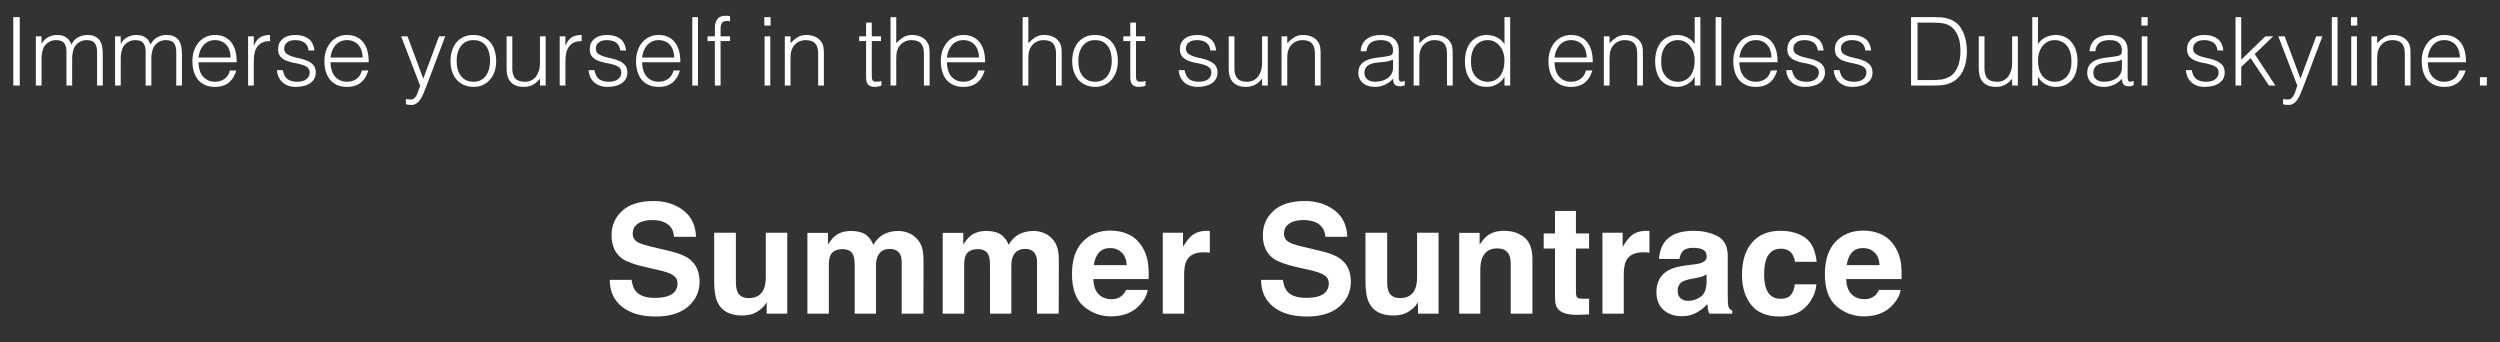
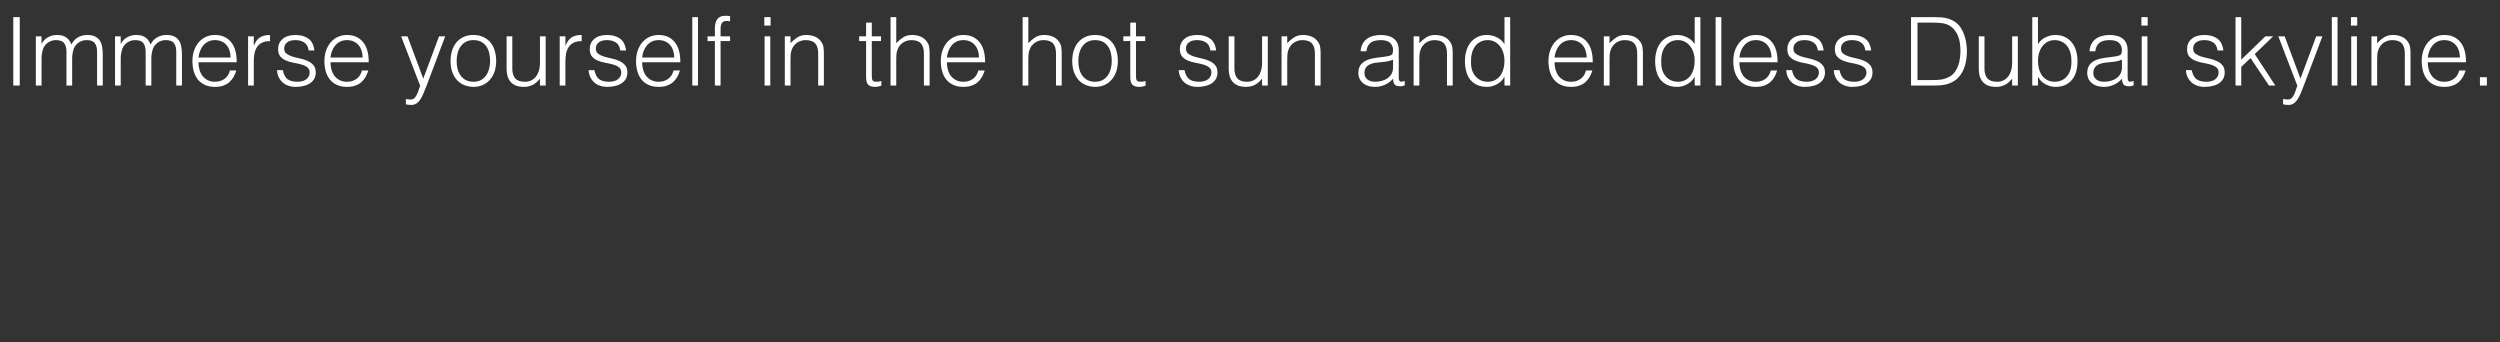
<svg xmlns="http://www.w3.org/2000/svg" width="263" height="36" viewBox="0 0 263 36" fill="none">
  <rect x="0" y="0" width="263" height="36" fill="#333333" stroke="none" />
  <path d="M1.398 9V1.8H2.078V9H1.398ZM4.371 9H3.771V3.82H4.371V4.6H4.391C4.544 4.3 4.764 4.073 5.051 3.92C5.338 3.76 5.651 3.68 5.991 3.68C6.231 3.68 6.434 3.707 6.601 3.76C6.768 3.813 6.908 3.887 7.021 3.98C7.141 4.067 7.238 4.17 7.311 4.29C7.391 4.41 7.458 4.54 7.511 4.68C7.684 4.34 7.914 4.09 8.201 3.93C8.494 3.763 8.828 3.68 9.201 3.68C9.554 3.68 9.834 3.74 10.041 3.86C10.254 3.973 10.418 4.127 10.531 4.32C10.644 4.507 10.717 4.723 10.751 4.97C10.791 5.217 10.811 5.47 10.811 5.73V9H10.211V5.42C10.211 5.047 10.131 4.753 9.971 4.54C9.818 4.327 9.528 4.22 9.101 4.22C8.881 4.22 8.668 4.27 8.461 4.37C8.261 4.463 8.084 4.61 7.931 4.81C7.864 4.897 7.808 5 7.761 5.12C7.721 5.233 7.688 5.353 7.661 5.48C7.634 5.607 7.614 5.733 7.601 5.86C7.594 5.987 7.591 6.103 7.591 6.21V9H6.991V5.42C6.991 5.047 6.911 4.753 6.751 4.54C6.598 4.327 6.308 4.22 5.881 4.22C5.661 4.22 5.448 4.27 5.241 4.37C5.041 4.463 4.864 4.61 4.711 4.81C4.644 4.897 4.588 5 4.541 5.12C4.501 5.233 4.468 5.353 4.441 5.48C4.414 5.607 4.394 5.733 4.381 5.86C4.374 5.987 4.371 6.103 4.371 6.21V9ZM12.701 9H12.101V3.82H12.701V4.6H12.721C12.874 4.3 13.094 4.073 13.381 3.92C13.668 3.76 13.981 3.68 14.321 3.68C14.561 3.68 14.764 3.707 14.931 3.76C15.098 3.813 15.238 3.887 15.351 3.98C15.471 4.067 15.568 4.17 15.641 4.29C15.721 4.41 15.788 4.54 15.841 4.68C16.014 4.34 16.244 4.09 16.531 3.93C16.824 3.763 17.158 3.68 17.531 3.68C17.884 3.68 18.164 3.74 18.371 3.86C18.584 3.973 18.748 4.127 18.861 4.32C18.974 4.507 19.048 4.723 19.081 4.97C19.121 5.217 19.141 5.47 19.141 5.73V9H18.541V5.42C18.541 5.047 18.461 4.753 18.301 4.54C18.148 4.327 17.858 4.22 17.431 4.22C17.211 4.22 16.998 4.27 16.791 4.37C16.591 4.463 16.414 4.61 16.261 4.81C16.194 4.897 16.138 5 16.091 5.12C16.051 5.233 16.018 5.353 15.991 5.48C15.964 5.607 15.944 5.733 15.931 5.86C15.924 5.987 15.921 6.103 15.921 6.21V9H15.321V5.42C15.321 5.047 15.241 4.753 15.081 4.54C14.928 4.327 14.638 4.22 14.211 4.22C13.991 4.22 13.778 4.27 13.571 4.37C13.371 4.463 13.194 4.61 13.041 4.81C12.974 4.897 12.918 5 12.871 5.12C12.831 5.233 12.798 5.353 12.771 5.48C12.744 5.607 12.724 5.733 12.711 5.86C12.704 5.987 12.701 6.103 12.701 6.21V9ZM24.261 6.05C24.261 5.797 24.224 5.56 24.151 5.34C24.084 5.113 23.981 4.92 23.841 4.76C23.708 4.593 23.538 4.463 23.331 4.37C23.124 4.27 22.888 4.22 22.621 4.22C22.354 4.22 22.118 4.27 21.911 4.37C21.711 4.47 21.538 4.603 21.391 4.77C21.251 4.937 21.138 5.13 21.051 5.35C20.964 5.57 20.908 5.803 20.881 6.05H24.261ZM20.881 6.55C20.881 6.83 20.918 7.097 20.991 7.35C21.064 7.597 21.171 7.813 21.311 8C21.458 8.18 21.641 8.327 21.861 8.44C22.081 8.547 22.334 8.6 22.621 8.6C23.014 8.6 23.351 8.497 23.631 8.29C23.911 8.083 24.098 7.79 24.191 7.41H24.861C24.788 7.657 24.691 7.887 24.571 8.1C24.451 8.307 24.301 8.49 24.121 8.65C23.941 8.803 23.728 8.923 23.481 9.01C23.234 9.097 22.948 9.14 22.621 9.14C22.208 9.14 21.851 9.07 21.551 8.93C21.251 8.79 21.004 8.6 20.811 8.36C20.618 8.113 20.474 7.827 20.381 7.5C20.288 7.167 20.241 6.81 20.241 6.43C20.241 6.05 20.294 5.693 20.401 5.36C20.514 5.027 20.671 4.737 20.871 4.49C21.078 4.237 21.328 4.04 21.621 3.9C21.914 3.753 22.248 3.68 22.621 3.68C23.334 3.68 23.894 3.927 24.301 4.42C24.708 4.907 24.908 5.617 24.901 6.55H20.881ZM26.698 9H26.098V3.82H26.698V4.79H26.718C26.884 4.377 27.098 4.09 27.358 3.93C27.624 3.763 27.974 3.68 28.408 3.68V4.33C28.068 4.323 27.788 4.377 27.568 4.49C27.348 4.603 27.171 4.757 27.038 4.95C26.911 5.143 26.821 5.373 26.768 5.64C26.721 5.9 26.698 6.173 26.698 6.46V9ZM29.748 7.38C29.841 7.827 30.008 8.143 30.248 8.33C30.494 8.51 30.844 8.6 31.298 8.6C31.518 8.6 31.708 8.573 31.868 8.52C32.028 8.467 32.158 8.397 32.258 8.31C32.364 8.217 32.444 8.113 32.498 8C32.551 7.887 32.578 7.767 32.578 7.64C32.578 7.387 32.494 7.2 32.328 7.08C32.168 6.953 31.964 6.857 31.718 6.79C31.471 6.717 31.204 6.657 30.918 6.61C30.631 6.557 30.364 6.48 30.118 6.38C29.871 6.28 29.664 6.137 29.498 5.95C29.338 5.763 29.258 5.5 29.258 5.16C29.258 4.727 29.414 4.373 29.728 4.1C30.048 3.82 30.498 3.68 31.078 3.68C31.638 3.68 32.091 3.807 32.438 4.06C32.791 4.307 33.004 4.723 33.078 5.31H32.468C32.414 4.91 32.261 4.63 32.008 4.47C31.761 4.303 31.448 4.22 31.068 4.22C30.688 4.22 30.398 4.303 30.198 4.47C29.998 4.63 29.898 4.843 29.898 5.11C29.898 5.343 29.978 5.523 30.138 5.65C30.304 5.77 30.511 5.87 30.758 5.95C31.004 6.023 31.271 6.09 31.558 6.15C31.844 6.21 32.111 6.297 32.358 6.41C32.604 6.517 32.808 6.663 32.968 6.85C33.134 7.037 33.218 7.297 33.218 7.63C33.218 7.877 33.164 8.097 33.058 8.29C32.951 8.477 32.804 8.633 32.618 8.76C32.431 8.887 32.208 8.98 31.948 9.04C31.694 9.107 31.414 9.14 31.108 9.14C30.801 9.14 30.528 9.093 30.288 9C30.054 8.913 29.854 8.79 29.688 8.63C29.521 8.47 29.391 8.283 29.298 8.07C29.204 7.857 29.151 7.627 29.138 7.38H29.748ZM38.148 6.05C38.148 5.797 38.111 5.56 38.038 5.34C37.971 5.113 37.868 4.92 37.728 4.76C37.594 4.593 37.424 4.463 37.218 4.37C37.011 4.27 36.774 4.22 36.508 4.22C36.241 4.22 36.004 4.27 35.798 4.37C35.598 4.47 35.424 4.603 35.278 4.77C35.138 4.937 35.024 5.13 34.938 5.35C34.851 5.57 34.794 5.803 34.768 6.05H38.148ZM34.768 6.55C34.768 6.83 34.804 7.097 34.878 7.35C34.951 7.597 35.058 7.813 35.198 8C35.344 8.18 35.528 8.327 35.748 8.44C35.968 8.547 36.221 8.6 36.508 8.6C36.901 8.6 37.238 8.497 37.518 8.29C37.798 8.083 37.984 7.79 38.078 7.41H38.748C38.674 7.657 38.578 7.887 38.458 8.1C38.338 8.307 38.188 8.49 38.008 8.65C37.828 8.803 37.614 8.923 37.368 9.01C37.121 9.097 36.834 9.14 36.508 9.14C36.094 9.14 35.738 9.07 35.438 8.93C35.138 8.79 34.891 8.6 34.698 8.36C34.504 8.113 34.361 7.827 34.268 7.5C34.174 7.167 34.128 6.81 34.128 6.43C34.128 6.05 34.181 5.693 34.288 5.36C34.401 5.027 34.558 4.737 34.758 4.49C34.964 4.237 35.214 4.04 35.508 3.9C35.801 3.753 36.134 3.68 36.508 3.68C37.221 3.68 37.781 3.927 38.188 4.42C38.594 4.907 38.794 5.617 38.788 6.55H34.768ZM42.698 10.41C42.778 10.423 42.858 10.437 42.938 10.45C43.024 10.463 43.111 10.47 43.198 10.47C43.364 10.47 43.501 10.417 43.608 10.31C43.714 10.203 43.801 10.073 43.868 9.92C43.941 9.773 44.001 9.617 44.048 9.45C44.094 9.29 44.148 9.153 44.208 9.04L42.198 3.82H42.868L44.528 8.27L46.188 3.82H46.838L44.908 8.93C44.788 9.257 44.671 9.55 44.558 9.81C44.451 10.07 44.334 10.29 44.208 10.47C44.088 10.657 43.951 10.797 43.798 10.89C43.651 10.99 43.474 11.04 43.268 11.04C43.161 11.04 43.058 11.033 42.958 11.02C42.864 11.007 42.778 10.99 42.698 10.97V10.41ZM49.798 9.14C49.464 9.133 49.151 9.073 48.858 8.96C48.571 8.847 48.318 8.677 48.098 8.45C47.884 8.223 47.714 7.94 47.588 7.6C47.461 7.26 47.398 6.863 47.398 6.41C47.398 6.03 47.448 5.677 47.548 5.35C47.648 5.017 47.798 4.727 47.998 4.48C48.198 4.233 48.448 4.04 48.748 3.9C49.048 3.753 49.398 3.68 49.798 3.68C50.204 3.68 50.558 3.753 50.858 3.9C51.158 4.04 51.408 4.233 51.608 4.48C51.808 4.72 51.954 5.007 52.048 5.34C52.148 5.673 52.198 6.03 52.198 6.41C52.198 6.823 52.141 7.197 52.028 7.53C51.914 7.863 51.751 8.15 51.538 8.39C51.331 8.63 51.078 8.817 50.778 8.95C50.484 9.077 50.158 9.14 49.798 9.14ZM51.558 6.41C51.558 6.103 51.524 5.817 51.458 5.55C51.391 5.283 51.288 5.053 51.148 4.86C51.008 4.66 50.828 4.503 50.608 4.39C50.388 4.277 50.118 4.22 49.798 4.22C49.484 4.22 49.214 4.283 48.988 4.41C48.768 4.53 48.588 4.693 48.448 4.9C48.308 5.1 48.204 5.333 48.138 5.6C48.071 5.86 48.038 6.13 48.038 6.41C48.038 6.73 48.074 7.027 48.148 7.3C48.228 7.567 48.341 7.797 48.488 7.99C48.634 8.183 48.818 8.333 49.038 8.44C49.258 8.547 49.511 8.6 49.798 8.6C50.111 8.6 50.378 8.54 50.598 8.42C50.824 8.293 51.008 8.127 51.148 7.92C51.288 7.713 51.391 7.48 51.458 7.22C51.524 6.96 51.558 6.69 51.558 6.41ZM56.804 3.82H57.404V9H56.804V8.28C56.724 8.373 56.634 8.47 56.534 8.57C56.434 8.67 56.318 8.763 56.184 8.85C56.058 8.93 55.908 8.997 55.734 9.05C55.561 9.11 55.361 9.14 55.134 9.14C54.788 9.14 54.498 9.093 54.264 9C54.031 8.9 53.841 8.763 53.694 8.59C53.554 8.417 53.451 8.217 53.384 7.99C53.324 7.757 53.294 7.503 53.294 7.23V3.82H53.894V7.22C53.894 7.667 53.998 8.01 54.204 8.25C54.411 8.483 54.751 8.6 55.224 8.6C55.471 8.6 55.691 8.553 55.884 8.46C56.084 8.36 56.251 8.223 56.384 8.05C56.518 7.877 56.621 7.67 56.694 7.43C56.768 7.19 56.804 6.927 56.804 6.64V3.82ZM59.481 9H58.881V3.82H59.481V4.79H59.501C59.667 4.377 59.881 4.09 60.141 3.93C60.407 3.763 60.758 3.68 61.191 3.68V4.33C60.851 4.323 60.571 4.377 60.351 4.49C60.131 4.603 59.954 4.757 59.821 4.95C59.694 5.143 59.604 5.373 59.551 5.64C59.504 5.9 59.481 6.173 59.481 6.46V9ZM62.531 7.38C62.624 7.827 62.791 8.143 63.031 8.33C63.278 8.51 63.628 8.6 64.081 8.6C64.301 8.6 64.491 8.573 64.651 8.52C64.811 8.467 64.941 8.397 65.041 8.31C65.148 8.217 65.228 8.113 65.281 8C65.334 7.887 65.361 7.767 65.361 7.64C65.361 7.387 65.278 7.2 65.111 7.08C64.951 6.953 64.748 6.857 64.501 6.79C64.254 6.717 63.988 6.657 63.701 6.61C63.414 6.557 63.148 6.48 62.901 6.38C62.654 6.28 62.448 6.137 62.281 5.95C62.121 5.763 62.041 5.5 62.041 5.16C62.041 4.727 62.198 4.373 62.511 4.1C62.831 3.82 63.281 3.68 63.861 3.68C64.421 3.68 64.874 3.807 65.221 4.06C65.574 4.307 65.788 4.723 65.861 5.31H65.251C65.198 4.91 65.044 4.63 64.791 4.47C64.544 4.303 64.231 4.22 63.851 4.22C63.471 4.22 63.181 4.303 62.981 4.47C62.781 4.63 62.681 4.843 62.681 5.11C62.681 5.343 62.761 5.523 62.921 5.65C63.088 5.77 63.294 5.87 63.541 5.95C63.788 6.023 64.054 6.09 64.341 6.15C64.628 6.21 64.894 6.297 65.141 6.41C65.388 6.517 65.591 6.663 65.751 6.85C65.918 7.037 66.001 7.297 66.001 7.63C66.001 7.877 65.948 8.097 65.841 8.29C65.734 8.477 65.588 8.633 65.401 8.76C65.214 8.887 64.991 8.98 64.731 9.04C64.478 9.107 64.198 9.14 63.891 9.14C63.584 9.14 63.311 9.093 63.071 9C62.838 8.913 62.638 8.79 62.471 8.63C62.304 8.47 62.174 8.283 62.081 8.07C61.988 7.857 61.934 7.627 61.921 7.38H62.531ZM70.931 6.05C70.931 5.797 70.894 5.56 70.821 5.34C70.754 5.113 70.651 4.92 70.511 4.76C70.378 4.593 70.208 4.463 70.001 4.37C69.794 4.27 69.558 4.22 69.291 4.22C69.024 4.22 68.788 4.27 68.581 4.37C68.381 4.47 68.208 4.603 68.061 4.77C67.921 4.937 67.808 5.13 67.721 5.35C67.634 5.57 67.578 5.803 67.551 6.05H70.931ZM67.551 6.55C67.551 6.83 67.588 7.097 67.661 7.35C67.734 7.597 67.841 7.813 67.981 8C68.128 8.18 68.311 8.327 68.531 8.44C68.751 8.547 69.004 8.6 69.291 8.6C69.684 8.6 70.021 8.497 70.301 8.29C70.581 8.083 70.768 7.79 70.861 7.41H71.531C71.458 7.657 71.361 7.887 71.241 8.1C71.121 8.307 70.971 8.49 70.791 8.65C70.611 8.803 70.398 8.923 70.151 9.01C69.904 9.097 69.618 9.14 69.291 9.14C68.878 9.14 68.521 9.07 68.221 8.93C67.921 8.79 67.674 8.6 67.481 8.36C67.288 8.113 67.144 7.827 67.051 7.5C66.958 7.167 66.911 6.81 66.911 6.43C66.911 6.05 66.964 5.693 67.071 5.36C67.184 5.027 67.341 4.737 67.541 4.49C67.748 4.237 67.998 4.04 68.291 3.9C68.584 3.753 68.918 3.68 69.291 3.68C70.004 3.68 70.564 3.927 70.971 4.42C71.378 4.907 71.578 5.617 71.571 6.55H67.551ZM72.828 9V1.8H73.428V9H72.828ZM74.434 4.32V3.82H75.204V3C75.204 2.587 75.288 2.26 75.454 2.02C75.621 1.78 75.904 1.66 76.304 1.66C76.398 1.66 76.484 1.663 76.564 1.67C76.644 1.677 76.724 1.687 76.804 1.7V2.25C76.671 2.217 76.551 2.2 76.444 2.2C76.291 2.2 76.171 2.23 76.084 2.29C75.998 2.343 75.934 2.417 75.894 2.51C75.854 2.603 75.828 2.71 75.814 2.83C75.808 2.943 75.804 3.06 75.804 3.18V3.82H76.804V4.32H75.804V9H75.204V4.32H74.434ZM80.435 9V3.82H81.035V9H80.435ZM80.405 2.69V1.8H81.065V2.69H80.405ZM83.162 9H82.562V3.82H83.162V4.54C83.402 4.287 83.648 4.08 83.902 3.92C84.162 3.76 84.472 3.68 84.832 3.68C85.152 3.68 85.448 3.737 85.722 3.85C85.995 3.957 86.225 4.147 86.412 4.42C86.538 4.607 86.612 4.8 86.632 5C86.659 5.193 86.672 5.397 86.672 5.61V9H86.072V5.62C86.072 5.153 85.969 4.803 85.762 4.57C85.555 4.337 85.212 4.22 84.732 4.22C84.545 4.22 84.375 4.25 84.222 4.31C84.069 4.363 83.928 4.437 83.802 4.53C83.682 4.623 83.579 4.73 83.492 4.85C83.405 4.97 83.338 5.097 83.292 5.23C83.232 5.397 83.195 5.557 83.182 5.71C83.168 5.863 83.162 6.03 83.162 6.21V9ZM92.722 9.02C92.648 9.033 92.552 9.057 92.432 9.09C92.312 9.123 92.178 9.14 92.032 9.14C91.732 9.14 91.502 9.067 91.342 8.92C91.188 8.767 91.112 8.497 91.112 8.11V4.32H90.382V3.82H91.112V2.38H91.712V3.82H92.682V4.32H91.712V7.87C91.712 7.997 91.715 8.107 91.722 8.2C91.728 8.293 91.748 8.37 91.782 8.43C91.815 8.49 91.865 8.533 91.932 8.56C92.005 8.587 92.105 8.6 92.232 8.6C92.312 8.6 92.392 8.593 92.472 8.58C92.558 8.567 92.642 8.55 92.722 8.53V9.02ZM93.685 9V1.8H94.285V4.54C94.525 4.287 94.772 4.08 95.025 3.92C95.285 3.76 95.595 3.68 95.955 3.68C96.275 3.68 96.572 3.737 96.845 3.85C97.118 3.957 97.348 4.147 97.535 4.42C97.662 4.607 97.735 4.8 97.755 5C97.781 5.193 97.795 5.397 97.795 5.61V9H97.195V5.62C97.195 5.153 97.091 4.803 96.885 4.57C96.678 4.337 96.335 4.22 95.855 4.22C95.668 4.22 95.498 4.25 95.345 4.31C95.192 4.363 95.052 4.437 94.925 4.53C94.805 4.623 94.701 4.73 94.615 4.85C94.528 4.97 94.462 5.097 94.415 5.23C94.355 5.397 94.318 5.557 94.305 5.71C94.291 5.863 94.285 6.03 94.285 6.21V9H93.685ZM102.991 6.05C102.991 5.797 102.955 5.56 102.881 5.34C102.815 5.113 102.711 4.92 102.571 4.76C102.438 4.593 102.268 4.463 102.061 4.37C101.855 4.27 101.618 4.22 101.351 4.22C101.085 4.22 100.848 4.27 100.641 4.37C100.441 4.47 100.268 4.603 100.121 4.77C99.981 4.937 99.868 5.13 99.781 5.35C99.695 5.57 99.638 5.803 99.612 6.05H102.991ZM99.612 6.55C99.612 6.83 99.648 7.097 99.722 7.35C99.795 7.597 99.901 7.813 100.041 8C100.188 8.18 100.371 8.327 100.591 8.44C100.811 8.547 101.065 8.6 101.351 8.6C101.745 8.6 102.081 8.497 102.361 8.29C102.641 8.083 102.828 7.79 102.921 7.41H103.591C103.518 7.657 103.421 7.887 103.301 8.1C103.181 8.307 103.031 8.49 102.851 8.65C102.671 8.803 102.458 8.923 102.211 9.01C101.965 9.097 101.678 9.14 101.351 9.14C100.938 9.14 100.581 9.07 100.281 8.93C99.981 8.79 99.735 8.6 99.541 8.36C99.348 8.113 99.205 7.827 99.112 7.5C99.018 7.167 98.972 6.81 98.972 6.43C98.972 6.05 99.025 5.693 99.132 5.36C99.245 5.027 99.401 4.737 99.602 4.49C99.808 4.237 100.058 4.04 100.351 3.9C100.645 3.753 100.978 3.68 101.351 3.68C102.065 3.68 102.625 3.927 103.031 4.42C103.438 4.907 103.638 5.617 103.631 6.55H99.612ZM107.581 9V1.8H108.181V4.54C108.421 4.287 108.668 4.08 108.921 3.92C109.181 3.76 109.491 3.68 109.851 3.68C110.171 3.68 110.468 3.737 110.741 3.85C111.015 3.957 111.245 4.147 111.431 4.42C111.558 4.607 111.631 4.8 111.651 5C111.678 5.193 111.691 5.397 111.691 5.61V9H111.091V5.62C111.091 5.153 110.988 4.803 110.781 4.57C110.575 4.337 110.231 4.22 109.751 4.22C109.565 4.22 109.395 4.25 109.241 4.31C109.088 4.363 108.948 4.437 108.821 4.53C108.701 4.623 108.598 4.73 108.511 4.85C108.425 4.97 108.358 5.097 108.311 5.23C108.251 5.397 108.215 5.557 108.201 5.71C108.188 5.863 108.181 6.03 108.181 6.21V9H107.581ZM115.198 9.14C114.865 9.133 114.551 9.073 114.258 8.96C113.971 8.847 113.718 8.677 113.498 8.45C113.285 8.223 113.115 7.94 112.988 7.6C112.861 7.26 112.798 6.863 112.798 6.41C112.798 6.03 112.848 5.677 112.948 5.35C113.048 5.017 113.198 4.727 113.398 4.48C113.598 4.233 113.848 4.04 114.148 3.9C114.448 3.753 114.798 3.68 115.198 3.68C115.605 3.68 115.958 3.753 116.258 3.9C116.558 4.04 116.808 4.233 117.008 4.48C117.208 4.72 117.355 5.007 117.448 5.34C117.548 5.673 117.598 6.03 117.598 6.41C117.598 6.823 117.541 7.197 117.428 7.53C117.315 7.863 117.151 8.15 116.938 8.39C116.731 8.63 116.478 8.817 116.178 8.95C115.885 9.077 115.558 9.14 115.198 9.14ZM116.958 6.41C116.958 6.103 116.925 5.817 116.858 5.55C116.791 5.283 116.688 5.053 116.548 4.86C116.408 4.66 116.228 4.503 116.008 4.39C115.788 4.277 115.518 4.22 115.198 4.22C114.885 4.22 114.615 4.283 114.388 4.41C114.168 4.53 113.988 4.693 113.848 4.9C113.708 5.1 113.605 5.333 113.538 5.6C113.471 5.86 113.438 6.13 113.438 6.41C113.438 6.73 113.475 7.027 113.548 7.3C113.628 7.567 113.741 7.797 113.888 7.99C114.035 8.183 114.218 8.333 114.438 8.44C114.658 8.547 114.911 8.6 115.198 8.6C115.511 8.6 115.778 8.54 115.998 8.42C116.225 8.293 116.408 8.127 116.548 7.92C116.688 7.713 116.791 7.48 116.858 7.22C116.925 6.96 116.958 6.69 116.958 6.41ZM120.515 9.02C120.441 9.033 120.345 9.057 120.225 9.09C120.105 9.123 119.971 9.14 119.825 9.14C119.525 9.14 119.295 9.067 119.135 8.92C118.981 8.767 118.905 8.497 118.905 8.11V4.32H118.175V3.82H118.905V2.38H119.505V3.82H120.475V4.32H119.505V7.87C119.505 7.997 119.508 8.107 119.515 8.2C119.521 8.293 119.541 8.37 119.575 8.43C119.608 8.49 119.658 8.533 119.725 8.56C119.798 8.587 119.898 8.6 120.025 8.6C120.105 8.6 120.185 8.593 120.265 8.58C120.351 8.567 120.435 8.55 120.515 8.53V9.02ZM124.611 7.38C124.704 7.827 124.871 8.143 125.111 8.33C125.358 8.51 125.708 8.6 126.161 8.6C126.381 8.6 126.571 8.573 126.731 8.52C126.891 8.467 127.021 8.397 127.121 8.31C127.228 8.217 127.308 8.113 127.361 8C127.414 7.887 127.441 7.767 127.441 7.64C127.441 7.387 127.358 7.2 127.191 7.08C127.031 6.953 126.828 6.857 126.581 6.79C126.334 6.717 126.068 6.657 125.781 6.61C125.494 6.557 125.228 6.48 124.981 6.38C124.734 6.28 124.528 6.137 124.361 5.95C124.201 5.763 124.121 5.5 124.121 5.16C124.121 4.727 124.278 4.373 124.591 4.1C124.911 3.82 125.361 3.68 125.941 3.68C126.501 3.68 126.954 3.807 127.301 4.06C127.654 4.307 127.868 4.723 127.941 5.31H127.331C127.278 4.91 127.124 4.63 126.871 4.47C126.624 4.303 126.311 4.22 125.931 4.22C125.551 4.22 125.261 4.303 125.061 4.47C124.861 4.63 124.761 4.843 124.761 5.11C124.761 5.343 124.841 5.523 125.001 5.65C125.168 5.77 125.374 5.87 125.621 5.95C125.868 6.023 126.134 6.09 126.421 6.15C126.708 6.21 126.974 6.297 127.221 6.41C127.468 6.517 127.671 6.663 127.831 6.85C127.998 7.037 128.081 7.297 128.081 7.63C128.081 7.877 128.028 8.097 127.921 8.29C127.814 8.477 127.668 8.633 127.481 8.76C127.294 8.887 127.071 8.98 126.811 9.04C126.558 9.107 126.278 9.14 125.971 9.14C125.664 9.14 125.391 9.093 125.151 9C124.918 8.913 124.718 8.79 124.551 8.63C124.384 8.47 124.254 8.283 124.161 8.07C124.068 7.857 124.014 7.627 124.001 7.38H124.611ZM132.771 3.82H133.371V9H132.771V8.28C132.691 8.373 132.601 8.47 132.501 8.57C132.401 8.67 132.284 8.763 132.151 8.85C132.024 8.93 131.874 8.997 131.701 9.05C131.528 9.11 131.328 9.14 131.101 9.14C130.754 9.14 130.464 9.093 130.231 9C129.998 8.9 129.808 8.763 129.661 8.59C129.521 8.417 129.418 8.217 129.351 7.99C129.291 7.757 129.261 7.503 129.261 7.23V3.82H129.861V7.22C129.861 7.667 129.964 8.01 130.171 8.25C130.378 8.483 130.718 8.6 131.191 8.6C131.438 8.6 131.658 8.553 131.851 8.46C132.051 8.36 132.218 8.223 132.351 8.05C132.484 7.877 132.588 7.67 132.661 7.43C132.734 7.19 132.771 6.927 132.771 6.64V3.82ZM135.418 9H134.818V3.82H135.418V4.54C135.658 4.287 135.904 4.08 136.158 3.92C136.418 3.76 136.728 3.68 137.088 3.68C137.408 3.68 137.704 3.737 137.978 3.85C138.251 3.957 138.481 4.147 138.668 4.42C138.794 4.607 138.868 4.8 138.888 5C138.914 5.193 138.928 5.397 138.928 5.61V9H138.328V5.62C138.328 5.153 138.224 4.803 138.018 4.57C137.811 4.337 137.468 4.22 136.988 4.22C136.801 4.22 136.631 4.25 136.478 4.31C136.324 4.363 136.184 4.437 136.058 4.53C135.938 4.623 135.834 4.73 135.748 4.85C135.661 4.97 135.594 5.097 135.548 5.23C135.488 5.397 135.451 5.557 135.438 5.71C135.424 5.863 135.418 6.03 135.418 6.21V9ZM146.548 6.28C146.294 6.387 146.038 6.457 145.778 6.49C145.518 6.523 145.258 6.55 144.998 6.57C144.538 6.603 144.178 6.707 143.918 6.88C143.664 7.053 143.538 7.317 143.538 7.67C143.538 7.83 143.568 7.97 143.628 8.09C143.694 8.203 143.778 8.3 143.878 8.38C143.984 8.453 144.104 8.51 144.238 8.55C144.378 8.583 144.518 8.6 144.658 8.6C144.898 8.6 145.131 8.57 145.358 8.51C145.584 8.45 145.784 8.36 145.958 8.24C146.138 8.113 146.281 7.957 146.388 7.77C146.494 7.577 146.548 7.35 146.548 7.09V6.28ZM145.538 5.98C145.651 5.967 145.784 5.947 145.938 5.92C146.098 5.893 146.228 5.857 146.328 5.81C146.428 5.763 146.488 5.687 146.508 5.58C146.534 5.467 146.548 5.363 146.548 5.27C146.548 4.963 146.448 4.713 146.248 4.52C146.054 4.32 145.724 4.22 145.258 4.22C145.051 4.22 144.861 4.24 144.688 4.28C144.514 4.313 144.361 4.377 144.228 4.47C144.101 4.557 143.994 4.677 143.907 4.83C143.828 4.977 143.774 5.163 143.748 5.39H143.138C143.158 5.083 143.228 4.823 143.348 4.61C143.468 4.39 143.621 4.213 143.808 4.08C144.001 3.94 144.221 3.84 144.468 3.78C144.721 3.713 144.988 3.68 145.268 3.68C145.528 3.68 145.771 3.71 145.998 3.77C146.231 3.823 146.431 3.913 146.598 4.04C146.771 4.16 146.904 4.323 146.998 4.53C147.098 4.737 147.148 4.99 147.148 5.29V8.11C147.148 8.343 147.188 8.493 147.268 8.56C147.354 8.62 147.524 8.603 147.778 8.51V8.98C147.731 8.993 147.661 9.013 147.568 9.04C147.481 9.067 147.394 9.08 147.308 9.08C147.214 9.08 147.124 9.07 147.038 9.05C146.938 9.037 146.858 9.007 146.798 8.96C146.738 8.907 146.688 8.847 146.648 8.78C146.614 8.707 146.591 8.63 146.578 8.55C146.564 8.463 146.558 8.373 146.558 8.28C146.304 8.56 146.014 8.773 145.688 8.92C145.361 9.067 145.008 9.14 144.628 9.14C144.401 9.14 144.181 9.11 143.968 9.05C143.761 8.99 143.578 8.897 143.418 8.77C143.258 8.643 143.131 8.49 143.038 8.31C142.944 8.123 142.898 7.903 142.898 7.65C142.898 6.77 143.501 6.25 144.708 6.09L145.538 5.98ZM149.314 9H148.714V3.82H149.314V4.54C149.554 4.287 149.801 4.08 150.054 3.92C150.314 3.76 150.624 3.68 150.984 3.68C151.304 3.68 151.601 3.737 151.874 3.85C152.147 3.957 152.377 4.147 152.564 4.42C152.691 4.607 152.764 4.8 152.784 5C152.811 5.193 152.824 5.397 152.824 5.61V9H152.224V5.62C152.224 5.153 152.121 4.803 151.914 4.57C151.707 4.337 151.364 4.22 150.884 4.22C150.697 4.22 150.527 4.25 150.374 4.31C150.221 4.363 150.081 4.437 149.954 4.53C149.834 4.623 149.731 4.73 149.644 4.85C149.557 4.97 149.491 5.097 149.444 5.23C149.384 5.397 149.347 5.557 149.334 5.71C149.321 5.863 149.314 6.03 149.314 6.21V9ZM158.271 6.39C158.271 6.097 158.231 5.82 158.151 5.56C158.071 5.293 157.954 5.063 157.801 4.87C157.654 4.67 157.471 4.513 157.251 4.4C157.037 4.28 156.794 4.22 156.521 4.22C156.207 4.22 155.937 4.283 155.711 4.41C155.484 4.53 155.297 4.697 155.151 4.91C155.004 5.123 154.897 5.373 154.831 5.66C154.764 5.94 154.737 6.243 154.751 6.57C154.751 6.897 154.794 7.187 154.881 7.44C154.974 7.687 155.101 7.897 155.261 8.07C155.421 8.243 155.607 8.377 155.821 8.47C156.034 8.557 156.267 8.6 156.521 8.6C156.801 8.6 157.051 8.543 157.271 8.43C157.491 8.317 157.674 8.163 157.821 7.97C157.967 7.77 158.077 7.537 158.151 7.27C158.231 6.997 158.271 6.703 158.271 6.39ZM158.271 1.8H158.871V9H158.271V8.09H158.251C158.164 8.263 158.051 8.417 157.911 8.55C157.777 8.677 157.627 8.783 157.461 8.87C157.301 8.957 157.134 9.023 156.961 9.07C156.787 9.117 156.617 9.14 156.451 9.14C156.031 9.14 155.674 9.07 155.381 8.93C155.087 8.79 154.844 8.6 154.651 8.36C154.464 8.113 154.327 7.823 154.241 7.49C154.154 7.157 154.111 6.8 154.111 6.42C154.111 6.06 154.157 5.713 154.251 5.38C154.344 5.047 154.484 4.757 154.671 4.51C154.864 4.257 155.104 4.057 155.391 3.91C155.684 3.757 156.027 3.68 156.421 3.68C156.787 3.68 157.137 3.763 157.471 3.93C157.811 4.09 158.077 4.33 158.271 4.65V1.8ZM166.917 6.05C166.917 5.797 166.881 5.56 166.807 5.34C166.741 5.113 166.637 4.92 166.497 4.76C166.364 4.593 166.194 4.463 165.987 4.37C165.781 4.27 165.544 4.22 165.277 4.22C165.011 4.22 164.774 4.27 164.567 4.37C164.367 4.47 164.194 4.603 164.047 4.77C163.907 4.937 163.794 5.13 163.707 5.35C163.621 5.57 163.564 5.803 163.537 6.05H166.917ZM163.537 6.55C163.537 6.83 163.574 7.097 163.647 7.35C163.721 7.597 163.827 7.813 163.967 8C164.114 8.18 164.297 8.327 164.517 8.44C164.737 8.547 164.991 8.6 165.277 8.6C165.671 8.6 166.007 8.497 166.287 8.29C166.567 8.083 166.754 7.79 166.847 7.41H167.517C167.444 7.657 167.347 7.887 167.227 8.1C167.107 8.307 166.957 8.49 166.777 8.65C166.597 8.803 166.384 8.923 166.137 9.01C165.891 9.097 165.604 9.14 165.277 9.14C164.864 9.14 164.507 9.07 164.207 8.93C163.907 8.79 163.661 8.6 163.467 8.36C163.274 8.113 163.131 7.827 163.037 7.5C162.944 7.167 162.897 6.81 162.897 6.43C162.897 6.05 162.951 5.693 163.057 5.36C163.171 5.027 163.327 4.737 163.527 4.49C163.734 4.237 163.984 4.04 164.277 3.9C164.571 3.753 164.904 3.68 165.277 3.68C165.991 3.68 166.551 3.927 166.957 4.42C167.364 4.907 167.564 5.617 167.557 6.55H163.537ZM169.324 9H168.724V3.82H169.324V4.54C169.564 4.287 169.811 4.08 170.064 3.92C170.324 3.76 170.634 3.68 170.994 3.68C171.314 3.68 171.611 3.737 171.884 3.85C172.157 3.957 172.387 4.147 172.574 4.42C172.701 4.607 172.774 4.8 172.794 5C172.821 5.193 172.834 5.397 172.834 5.61V9H172.234V5.62C172.234 5.153 172.131 4.803 171.924 4.57C171.717 4.337 171.374 4.22 170.894 4.22C170.707 4.22 170.537 4.25 170.384 4.31C170.231 4.363 170.091 4.437 169.964 4.53C169.844 4.623 169.741 4.73 169.654 4.85C169.567 4.97 169.501 5.097 169.454 5.23C169.394 5.397 169.357 5.557 169.344 5.71C169.331 5.863 169.324 6.03 169.324 6.21V9ZM178.281 6.39C178.281 6.097 178.241 5.82 178.161 5.56C178.081 5.293 177.964 5.063 177.811 4.87C177.664 4.67 177.481 4.513 177.261 4.4C177.047 4.28 176.804 4.22 176.531 4.22C176.217 4.22 175.947 4.283 175.721 4.41C175.494 4.53 175.307 4.697 175.161 4.91C175.014 5.123 174.907 5.373 174.841 5.66C174.774 5.94 174.747 6.243 174.761 6.57C174.761 6.897 174.804 7.187 174.891 7.44C174.984 7.687 175.111 7.897 175.271 8.07C175.431 8.243 175.617 8.377 175.831 8.47C176.044 8.557 176.277 8.6 176.531 8.6C176.811 8.6 177.061 8.543 177.281 8.43C177.501 8.317 177.684 8.163 177.831 7.97C177.977 7.77 178.087 7.537 178.161 7.27C178.241 6.997 178.281 6.703 178.281 6.39ZM178.281 1.8H178.881V9H178.281V8.09H178.261C178.174 8.263 178.061 8.417 177.921 8.55C177.787 8.677 177.637 8.783 177.471 8.87C177.311 8.957 177.144 9.023 176.971 9.07C176.797 9.117 176.627 9.14 176.461 9.14C176.041 9.14 175.684 9.07 175.391 8.93C175.097 8.79 174.854 8.6 174.661 8.36C174.474 8.113 174.337 7.823 174.251 7.49C174.164 7.157 174.121 6.8 174.121 6.42C174.121 6.06 174.167 5.713 174.261 5.38C174.354 5.047 174.494 4.757 174.681 4.51C174.874 4.257 175.114 4.057 175.401 3.91C175.694 3.757 176.037 3.68 176.431 3.68C176.797 3.68 177.147 3.763 177.481 3.93C177.821 4.09 178.087 4.33 178.281 4.65V1.8ZM180.484 9V1.8H181.084V9H180.484ZM186.361 6.05C186.361 5.797 186.324 5.56 186.251 5.34C186.184 5.113 186.081 4.92 185.941 4.76C185.807 4.593 185.637 4.463 185.431 4.37C185.224 4.27 184.987 4.22 184.721 4.22C184.454 4.22 184.217 4.27 184.011 4.37C183.811 4.47 183.637 4.603 183.491 4.77C183.351 4.937 183.237 5.13 183.151 5.35C183.064 5.57 183.007 5.803 182.981 6.05H186.361ZM182.981 6.55C182.981 6.83 183.017 7.097 183.091 7.35C183.164 7.597 183.271 7.813 183.411 8C183.557 8.18 183.741 8.327 183.961 8.44C184.181 8.547 184.434 8.6 184.721 8.6C185.114 8.6 185.451 8.497 185.731 8.29C186.011 8.083 186.197 7.79 186.291 7.41H186.961C186.887 7.657 186.791 7.887 186.671 8.1C186.551 8.307 186.401 8.49 186.221 8.65C186.041 8.803 185.827 8.923 185.581 9.01C185.334 9.097 185.047 9.14 184.721 9.14C184.307 9.14 183.951 9.07 183.651 8.93C183.351 8.79 183.104 8.6 182.911 8.36C182.717 8.113 182.574 7.827 182.481 7.5C182.387 7.167 182.341 6.81 182.341 6.43C182.341 6.05 182.394 5.693 182.501 5.36C182.614 5.027 182.771 4.737 182.971 4.49C183.177 4.237 183.427 4.04 183.721 3.9C184.014 3.753 184.347 3.68 184.721 3.68C185.434 3.68 185.994 3.927 186.401 4.42C186.807 4.907 187.007 5.617 187.001 6.55H182.981ZM188.517 7.38C188.611 7.827 188.777 8.143 189.017 8.33C189.264 8.51 189.614 8.6 190.067 8.6C190.287 8.6 190.477 8.573 190.637 8.52C190.797 8.467 190.927 8.397 191.027 8.31C191.134 8.217 191.214 8.113 191.267 8C191.321 7.887 191.347 7.767 191.347 7.64C191.347 7.387 191.264 7.2 191.097 7.08C190.937 6.953 190.734 6.857 190.487 6.79C190.241 6.717 189.974 6.657 189.687 6.61C189.401 6.557 189.134 6.48 188.887 6.38C188.641 6.28 188.434 6.137 188.267 5.95C188.107 5.763 188.027 5.5 188.027 5.16C188.027 4.727 188.184 4.373 188.497 4.1C188.817 3.82 189.267 3.68 189.847 3.68C190.407 3.68 190.861 3.807 191.207 4.06C191.561 4.307 191.774 4.723 191.847 5.31H191.237C191.184 4.91 191.031 4.63 190.777 4.47C190.531 4.303 190.217 4.22 189.837 4.22C189.457 4.22 189.167 4.303 188.967 4.47C188.767 4.63 188.667 4.843 188.667 5.11C188.667 5.343 188.747 5.523 188.907 5.65C189.074 5.77 189.281 5.87 189.527 5.95C189.774 6.023 190.041 6.09 190.327 6.15C190.614 6.21 190.881 6.297 191.127 6.41C191.374 6.517 191.577 6.663 191.737 6.85C191.904 7.037 191.987 7.297 191.987 7.63C191.987 7.877 191.934 8.097 191.827 8.29C191.721 8.477 191.574 8.633 191.387 8.76C191.201 8.887 190.977 8.98 190.717 9.04C190.464 9.107 190.184 9.14 189.877 9.14C189.571 9.14 189.297 9.093 189.057 9C188.824 8.913 188.624 8.79 188.457 8.63C188.291 8.47 188.161 8.283 188.067 8.07C187.974 7.857 187.921 7.627 187.907 7.38H188.517ZM193.517 7.38C193.611 7.827 193.777 8.143 194.017 8.33C194.264 8.51 194.614 8.6 195.067 8.6C195.287 8.6 195.477 8.573 195.637 8.52C195.797 8.467 195.927 8.397 196.027 8.31C196.134 8.217 196.214 8.113 196.267 8C196.321 7.887 196.347 7.767 196.347 7.64C196.347 7.387 196.264 7.2 196.097 7.08C195.937 6.953 195.734 6.857 195.487 6.79C195.241 6.717 194.974 6.657 194.687 6.61C194.401 6.557 194.134 6.48 193.887 6.38C193.641 6.28 193.434 6.137 193.267 5.95C193.107 5.763 193.027 5.5 193.027 5.16C193.027 4.727 193.184 4.373 193.497 4.1C193.817 3.82 194.267 3.68 194.847 3.68C195.407 3.68 195.861 3.807 196.207 4.06C196.561 4.307 196.774 4.723 196.847 5.31H196.237C196.184 4.91 196.031 4.63 195.777 4.47C195.531 4.303 195.217 4.22 194.837 4.22C194.457 4.22 194.167 4.303 193.967 4.47C193.767 4.63 193.667 4.843 193.667 5.11C193.667 5.343 193.747 5.523 193.907 5.65C194.074 5.77 194.281 5.87 194.527 5.95C194.774 6.023 195.041 6.09 195.327 6.15C195.614 6.21 195.881 6.297 196.127 6.41C196.374 6.517 196.577 6.663 196.737 6.85C196.904 7.037 196.987 7.297 196.987 7.63C196.987 7.877 196.934 8.097 196.827 8.29C196.721 8.477 196.574 8.633 196.387 8.76C196.201 8.887 195.977 8.98 195.717 9.04C195.464 9.107 195.184 9.14 194.877 9.14C194.571 9.14 194.297 9.093 194.057 9C193.824 8.913 193.624 8.79 193.457 8.63C193.291 8.47 193.161 8.283 193.067 8.07C192.974 7.857 192.921 7.627 192.907 7.38H193.517ZM201.04 9V1.8H203.5C203.7 1.8 203.897 1.807 204.09 1.82C204.284 1.827 204.474 1.85 204.66 1.89C204.847 1.923 205.027 1.977 205.2 2.05C205.38 2.123 205.554 2.22 205.72 2.34C205.96 2.513 206.157 2.727 206.31 2.98C206.464 3.227 206.584 3.49 206.67 3.77C206.764 4.043 206.827 4.323 206.86 4.61C206.9 4.89 206.92 5.15 206.92 5.39C206.92 5.63 206.904 5.873 206.87 6.12C206.844 6.367 206.797 6.61 206.73 6.85C206.664 7.083 206.574 7.31 206.46 7.53C206.354 7.743 206.217 7.94 206.05 8.12C205.884 8.307 205.7 8.457 205.5 8.57C205.307 8.683 205.1 8.773 204.88 8.84C204.667 8.9 204.444 8.943 204.21 8.97C203.977 8.99 203.74 9 203.5 9H201.04ZM201.72 8.42H203.35C203.657 8.42 203.944 8.403 204.21 8.37C204.484 8.33 204.76 8.237 205.04 8.09C205.28 7.97 205.477 7.807 205.63 7.6C205.784 7.393 205.904 7.17 205.99 6.93C206.084 6.683 206.147 6.427 206.18 6.16C206.22 5.893 206.24 5.637 206.24 5.39C206.24 5.13 206.224 4.867 206.19 4.6C206.157 4.327 206.094 4.07 206 3.83C205.907 3.583 205.78 3.36 205.62 3.16C205.46 2.953 205.254 2.783 205 2.65C204.787 2.537 204.534 2.463 204.24 2.43C203.947 2.397 203.65 2.38 203.35 2.38H201.72V8.42ZM211.677 3.82H212.277V9H211.677V8.28C211.597 8.373 211.507 8.47 211.407 8.57C211.307 8.67 211.191 8.763 211.057 8.85C210.931 8.93 210.781 8.997 210.607 9.05C210.434 9.11 210.234 9.14 210.007 9.14C209.661 9.14 209.371 9.093 209.137 9C208.904 8.9 208.714 8.763 208.567 8.59C208.427 8.417 208.324 8.217 208.257 7.99C208.197 7.757 208.167 7.503 208.167 7.23V3.82H208.767V7.22C208.767 7.667 208.871 8.01 209.077 8.25C209.284 8.483 209.624 8.6 210.097 8.6C210.344 8.6 210.564 8.553 210.757 8.46C210.957 8.36 211.124 8.223 211.257 8.05C211.391 7.877 211.494 7.67 211.567 7.43C211.641 7.19 211.677 6.927 211.677 6.64V3.82ZM214.394 6.39C214.394 6.703 214.431 6.997 214.504 7.27C214.584 7.537 214.697 7.77 214.844 7.97C214.991 8.163 215.174 8.317 215.394 8.43C215.614 8.543 215.864 8.6 216.144 8.6C216.397 8.6 216.631 8.557 216.844 8.47C217.057 8.377 217.244 8.243 217.404 8.07C217.564 7.897 217.687 7.687 217.774 7.44C217.867 7.187 217.914 6.897 217.914 6.57C217.927 6.243 217.901 5.94 217.834 5.66C217.767 5.373 217.661 5.123 217.514 4.91C217.367 4.697 217.177 4.53 216.944 4.41C216.717 4.283 216.451 4.22 216.144 4.22C215.871 4.22 215.624 4.28 215.404 4.4C215.191 4.513 215.007 4.67 214.854 4.87C214.707 5.063 214.594 5.293 214.514 5.56C214.434 5.82 214.394 6.097 214.394 6.39ZM214.394 9H213.794V1.8H214.394V4.65C214.587 4.33 214.851 4.09 215.184 3.93C215.524 3.763 215.877 3.68 216.244 3.68C216.637 3.68 216.977 3.757 217.264 3.91C217.557 4.057 217.797 4.257 217.984 4.51C218.177 4.757 218.321 5.047 218.414 5.38C218.507 5.713 218.554 6.06 218.554 6.42C218.554 6.8 218.511 7.157 218.424 7.49C218.337 7.823 218.197 8.113 218.004 8.36C217.817 8.6 217.577 8.79 217.284 8.93C216.991 9.07 216.634 9.14 216.214 9.14C216.047 9.14 215.877 9.117 215.704 9.07C215.531 9.023 215.361 8.957 215.194 8.87C215.034 8.783 214.884 8.677 214.744 8.55C214.611 8.417 214.501 8.263 214.414 8.09H214.394V9ZM223.227 6.28C222.974 6.387 222.717 6.457 222.457 6.49C222.197 6.523 221.937 6.55 221.677 6.57C221.217 6.603 220.857 6.707 220.597 6.88C220.344 7.053 220.217 7.317 220.217 7.67C220.217 7.83 220.247 7.97 220.307 8.09C220.374 8.203 220.457 8.3 220.557 8.38C220.664 8.453 220.784 8.51 220.917 8.55C221.057 8.583 221.197 8.6 221.337 8.6C221.577 8.6 221.811 8.57 222.037 8.51C222.264 8.45 222.464 8.36 222.637 8.24C222.817 8.113 222.961 7.957 223.067 7.77C223.174 7.577 223.227 7.35 223.227 7.09V6.28ZM222.217 5.98C222.331 5.967 222.464 5.947 222.617 5.92C222.777 5.893 222.907 5.857 223.007 5.81C223.107 5.763 223.167 5.687 223.187 5.58C223.214 5.467 223.227 5.363 223.227 5.27C223.227 4.963 223.127 4.713 222.927 4.52C222.734 4.32 222.404 4.22 221.937 4.22C221.731 4.22 221.541 4.24 221.367 4.28C221.194 4.313 221.041 4.377 220.907 4.47C220.781 4.557 220.674 4.677 220.587 4.83C220.507 4.977 220.454 5.163 220.427 5.39H219.817C219.837 5.083 219.907 4.823 220.027 4.61C220.147 4.39 220.301 4.213 220.487 4.08C220.681 3.94 220.901 3.84 221.147 3.78C221.401 3.713 221.667 3.68 221.947 3.68C222.207 3.68 222.451 3.71 222.677 3.77C222.911 3.823 223.111 3.913 223.277 4.04C223.451 4.16 223.584 4.323 223.677 4.53C223.777 4.737 223.827 4.99 223.827 5.29V8.11C223.827 8.343 223.867 8.493 223.947 8.56C224.034 8.62 224.204 8.603 224.457 8.51V8.98C224.411 8.993 224.341 9.013 224.247 9.04C224.161 9.067 224.074 9.08 223.987 9.08C223.894 9.08 223.804 9.07 223.717 9.05C223.617 9.037 223.537 9.007 223.477 8.96C223.417 8.907 223.367 8.847 223.327 8.78C223.294 8.707 223.271 8.63 223.257 8.55C223.244 8.463 223.237 8.373 223.237 8.28C222.984 8.56 222.694 8.773 222.367 8.92C222.041 9.067 221.687 9.14 221.307 9.14C221.081 9.14 220.861 9.11 220.647 9.05C220.441 8.99 220.257 8.897 220.097 8.77C219.937 8.643 219.811 8.49 219.717 8.31C219.624 8.123 219.577 7.903 219.577 7.65C219.577 6.77 220.181 6.25 221.387 6.09L222.217 5.98ZM225.308 9V3.82H225.908V9H225.308ZM225.278 2.69V1.8H225.938V2.69H225.278ZM230.568 7.38C230.661 7.827 230.828 8.143 231.068 8.33C231.315 8.51 231.665 8.6 232.118 8.6C232.338 8.6 232.528 8.573 232.688 8.52C232.848 8.467 232.978 8.397 233.078 8.31C233.185 8.217 233.265 8.113 233.318 8C233.371 7.887 233.398 7.767 233.398 7.64C233.398 7.387 233.315 7.2 233.148 7.08C232.988 6.953 232.785 6.857 232.538 6.79C232.291 6.717 232.025 6.657 231.738 6.61C231.451 6.557 231.185 6.48 230.938 6.38C230.691 6.28 230.485 6.137 230.318 5.95C230.158 5.763 230.078 5.5 230.078 5.16C230.078 4.727 230.235 4.373 230.548 4.1C230.868 3.82 231.318 3.68 231.898 3.68C232.458 3.68 232.911 3.807 233.258 4.06C233.611 4.307 233.825 4.723 233.898 5.31H233.288C233.235 4.91 233.081 4.63 232.828 4.47C232.581 4.303 232.268 4.22 231.888 4.22C231.508 4.22 231.218 4.303 231.018 4.47C230.818 4.63 230.718 4.843 230.718 5.11C230.718 5.343 230.798 5.523 230.958 5.65C231.125 5.77 231.331 5.87 231.578 5.95C231.825 6.023 232.091 6.09 232.378 6.15C232.665 6.21 232.931 6.297 233.178 6.41C233.425 6.517 233.628 6.663 233.788 6.85C233.955 7.037 234.038 7.297 234.038 7.63C234.038 7.877 233.985 8.097 233.878 8.29C233.771 8.477 233.625 8.633 233.438 8.76C233.251 8.887 233.028 8.98 232.768 9.04C232.515 9.107 232.235 9.14 231.928 9.14C231.621 9.14 231.348 9.093 231.108 9C230.875 8.913 230.675 8.79 230.508 8.63C230.341 8.47 230.211 8.283 230.118 8.07C230.025 7.857 229.971 7.627 229.958 7.38H230.568ZM235.178 9V1.8H235.778V6.28L238.318 3.82H239.138L237.198 5.69L239.368 9H238.698L236.758 6.11L235.778 7.04V9H235.178ZM240.178 10.41C240.258 10.423 240.338 10.437 240.418 10.45C240.505 10.463 240.591 10.47 240.678 10.47C240.845 10.47 240.981 10.417 241.088 10.31C241.195 10.203 241.281 10.073 241.348 9.92C241.421 9.773 241.481 9.617 241.528 9.45C241.575 9.29 241.628 9.153 241.688 9.04L239.678 3.82H240.348L242.008 8.27L243.668 3.82H244.318L242.388 8.93C242.268 9.257 242.151 9.55 242.038 9.81C241.931 10.07 241.815 10.29 241.688 10.47C241.568 10.657 241.431 10.797 241.278 10.89C241.131 10.99 240.955 11.04 240.748 11.04C240.641 11.04 240.538 11.033 240.438 11.02C240.345 11.007 240.258 10.99 240.178 10.97V10.41ZM245.308 9V1.8H245.908V9H245.308ZM247.349 9V3.82H247.949V9H247.349ZM247.319 2.69V1.8H247.979V2.69H247.319ZM250.076 9H249.476V3.82H250.076V4.54C250.316 4.287 250.563 4.08 250.816 3.92C251.076 3.76 251.386 3.68 251.746 3.68C252.066 3.68 252.363 3.737 252.636 3.85C252.909 3.957 253.139 4.147 253.326 4.42C253.453 4.607 253.526 4.8 253.546 5C253.573 5.193 253.586 5.397 253.586 5.61V9H252.986V5.62C252.986 5.153 252.883 4.803 252.676 4.57C252.469 4.337 252.126 4.22 251.646 4.22C251.459 4.22 251.289 4.25 251.136 4.31C250.983 4.363 250.843 4.437 250.716 4.53C250.596 4.623 250.493 4.73 250.406 4.85C250.319 4.97 250.253 5.097 250.206 5.23C250.146 5.397 250.109 5.557 250.096 5.71C250.083 5.863 250.076 6.03 250.076 6.21V9ZM258.783 6.05C258.783 5.797 258.746 5.56 258.673 5.34C258.606 5.113 258.503 4.92 258.363 4.76C258.229 4.593 258.059 4.463 257.853 4.37C257.646 4.27 257.409 4.22 257.143 4.22C256.876 4.22 256.639 4.27 256.433 4.37C256.233 4.47 256.059 4.603 255.913 4.77C255.773 4.937 255.659 5.13 255.573 5.35C255.486 5.57 255.429 5.803 255.403 6.05H258.783ZM255.403 6.55C255.403 6.83 255.439 7.097 255.513 7.35C255.586 7.597 255.693 7.813 255.833 8C255.979 8.18 256.163 8.327 256.383 8.44C256.603 8.547 256.856 8.6 257.143 8.6C257.536 8.6 257.873 8.497 258.153 8.29C258.433 8.083 258.619 7.79 258.713 7.41H259.383C259.309 7.657 259.213 7.887 259.093 8.1C258.973 8.307 258.823 8.49 258.643 8.65C258.463 8.803 258.249 8.923 258.003 9.01C257.756 9.097 257.469 9.14 257.143 9.14C256.729 9.14 256.373 9.07 256.073 8.93C255.773 8.79 255.526 8.6 255.333 8.36C255.139 8.113 254.996 7.827 254.903 7.5C254.809 7.167 254.763 6.81 254.763 6.43C254.763 6.05 254.816 5.693 254.923 5.36C255.036 5.027 255.193 4.737 255.393 4.49C255.599 4.237 255.849 4.04 256.143 3.9C256.436 3.753 256.769 3.68 257.143 3.68C257.856 3.68 258.416 3.927 258.823 4.42C259.229 4.907 259.429 5.617 259.423 6.55H255.403ZM260.889 9V8.12H261.619V9H260.889Z" fill="white" />
-   <path d="M68.883 31.336C69.451 31.336 69.912 31.273 70.266 31.148C70.938 30.909 71.273 30.463 71.273 29.812C71.273 29.432 71.107 29.138 70.773 28.93C70.44 28.727 69.917 28.547 69.203 28.391L67.984 28.117C66.787 27.846 65.958 27.552 65.5 27.234C64.724 26.703 64.336 25.872 64.336 24.742C64.336 23.711 64.711 22.854 65.461 22.172C66.211 21.49 67.312 21.148 68.766 21.148C69.979 21.148 71.013 21.471 71.867 22.117C72.727 22.758 73.177 23.69 73.219 24.914H70.906C70.865 24.221 70.562 23.729 70 23.438C69.625 23.245 69.159 23.148 68.602 23.148C67.982 23.148 67.487 23.273 67.117 23.523C66.747 23.773 66.562 24.122 66.562 24.57C66.562 24.982 66.745 25.289 67.109 25.492C67.344 25.628 67.844 25.787 68.609 25.969L70.594 26.445C71.463 26.654 72.12 26.932 72.562 27.281C73.25 27.823 73.594 28.607 73.594 29.633C73.594 30.685 73.19 31.56 72.383 32.258C71.581 32.95 70.445 33.297 68.977 33.297C67.477 33.297 66.297 32.956 65.438 32.273C64.578 31.586 64.148 30.643 64.148 29.445H66.445C66.518 29.971 66.662 30.365 66.875 30.625C67.266 31.099 67.935 31.336 68.883 31.336ZM80.656 31.797C80.635 31.823 80.583 31.901 80.5 32.031C80.417 32.161 80.318 32.276 80.203 32.375C79.854 32.688 79.516 32.901 79.188 33.016C78.865 33.13 78.484 33.188 78.047 33.188C76.787 33.188 75.938 32.734 75.5 31.828C75.255 31.328 75.133 30.591 75.133 29.617V24.484H77.414V29.617C77.414 30.102 77.471 30.466 77.586 30.711C77.789 31.143 78.188 31.359 78.781 31.359C79.542 31.359 80.062 31.052 80.344 30.438C80.49 30.104 80.562 29.664 80.562 29.117V24.484H82.82V33H80.656V31.797ZM89.758 26.828C89.57 26.417 89.203 26.211 88.656 26.211C88.021 26.211 87.594 26.417 87.375 26.828C87.255 27.062 87.195 27.412 87.195 27.875V33H84.938V24.5H87.102V25.742C87.378 25.299 87.638 24.984 87.883 24.797C88.315 24.463 88.875 24.297 89.562 24.297C90.213 24.297 90.74 24.44 91.141 24.727C91.463 24.992 91.708 25.333 91.875 25.75C92.167 25.25 92.529 24.883 92.961 24.648C93.419 24.414 93.93 24.297 94.492 24.297C94.867 24.297 95.237 24.37 95.602 24.516C95.966 24.662 96.297 24.917 96.594 25.281C96.833 25.578 96.995 25.943 97.078 26.375C97.13 26.662 97.156 27.081 97.156 27.633L97.141 33H94.859V27.578C94.859 27.255 94.807 26.99 94.703 26.781C94.505 26.385 94.141 26.188 93.609 26.188C92.995 26.188 92.57 26.443 92.336 26.953C92.216 27.224 92.156 27.549 92.156 27.93V33H89.914V27.93C89.914 27.424 89.862 27.057 89.758 26.828ZM103.992 26.828C103.805 26.417 103.438 26.211 102.891 26.211C102.255 26.211 101.828 26.417 101.609 26.828C101.49 27.062 101.43 27.412 101.43 27.875V33H99.172V24.5H101.336V25.742C101.612 25.299 101.872 24.984 102.117 24.797C102.549 24.463 103.109 24.297 103.797 24.297C104.448 24.297 104.974 24.44 105.375 24.727C105.698 24.992 105.943 25.333 106.109 25.75C106.401 25.25 106.763 24.883 107.195 24.648C107.654 24.414 108.164 24.297 108.727 24.297C109.102 24.297 109.471 24.37 109.836 24.516C110.201 24.662 110.531 24.917 110.828 25.281C111.068 25.578 111.229 25.943 111.312 26.375C111.365 26.662 111.391 27.081 111.391 27.633L111.375 33H109.094V27.578C109.094 27.255 109.042 26.99 108.938 26.781C108.74 26.385 108.375 26.188 107.844 26.188C107.229 26.188 106.805 26.443 106.57 26.953C106.451 27.224 106.391 27.549 106.391 27.93V33H104.148V27.93C104.148 27.424 104.096 27.057 103.992 26.828ZM120.734 30.5C120.677 31.005 120.414 31.518 119.945 32.039C119.216 32.867 118.195 33.281 116.883 33.281C115.799 33.281 114.844 32.932 114.016 32.234C113.188 31.537 112.773 30.401 112.773 28.828C112.773 27.354 113.146 26.224 113.891 25.438C114.641 24.651 115.612 24.258 116.805 24.258C117.513 24.258 118.151 24.391 118.719 24.656C119.286 24.922 119.755 25.341 120.125 25.914C120.458 26.419 120.674 27.005 120.773 27.672C120.831 28.062 120.854 28.625 120.844 29.359H115.016C115.047 30.213 115.315 30.812 115.82 31.156C116.128 31.37 116.497 31.477 116.93 31.477C117.388 31.477 117.76 31.346 118.047 31.086C118.203 30.945 118.341 30.75 118.461 30.5H120.734ZM118.531 27.891C118.495 27.302 118.315 26.857 117.992 26.555C117.674 26.247 117.279 26.094 116.805 26.094C116.289 26.094 115.888 26.255 115.602 26.578C115.32 26.901 115.143 27.338 115.07 27.891H118.531ZM126.633 26.539C125.737 26.539 125.135 26.831 124.828 27.414C124.656 27.742 124.57 28.247 124.57 28.93V33H122.328V24.484H124.453V25.969C124.797 25.401 125.096 25.013 125.352 24.805C125.768 24.456 126.31 24.281 126.977 24.281C127.018 24.281 127.052 24.284 127.078 24.289C127.109 24.289 127.174 24.292 127.273 24.297V26.578C127.133 26.562 127.008 26.552 126.898 26.547C126.789 26.542 126.701 26.539 126.633 26.539ZM137.398 31.336C137.966 31.336 138.427 31.273 138.781 31.148C139.453 30.909 139.789 30.463 139.789 29.812C139.789 29.432 139.622 29.138 139.289 28.93C138.956 28.727 138.432 28.547 137.719 28.391L136.5 28.117C135.302 27.846 134.474 27.552 134.016 27.234C133.24 26.703 132.852 25.872 132.852 24.742C132.852 23.711 133.227 22.854 133.977 22.172C134.727 21.49 135.828 21.148 137.281 21.148C138.495 21.148 139.529 21.471 140.383 22.117C141.242 22.758 141.693 23.69 141.734 24.914H139.422C139.38 24.221 139.078 23.729 138.516 23.438C138.141 23.245 137.674 23.148 137.117 23.148C136.497 23.148 136.003 23.273 135.633 23.523C135.263 23.773 135.078 24.122 135.078 24.57C135.078 24.982 135.26 25.289 135.625 25.492C135.859 25.628 136.359 25.787 137.125 25.969L139.109 26.445C139.979 26.654 140.635 26.932 141.078 27.281C141.766 27.823 142.109 28.607 142.109 29.633C142.109 30.685 141.706 31.56 140.898 32.258C140.096 32.95 138.961 33.297 137.492 33.297C135.992 33.297 134.812 32.956 133.953 32.273C133.094 31.586 132.664 30.643 132.664 29.445H134.961C135.034 29.971 135.177 30.365 135.391 30.625C135.781 31.099 136.451 31.336 137.398 31.336ZM149.172 31.797C149.151 31.823 149.099 31.901 149.016 32.031C148.932 32.161 148.833 32.276 148.719 32.375C148.37 32.688 148.031 32.901 147.703 33.016C147.38 33.13 147 33.188 146.562 33.188C145.302 33.188 144.453 32.734 144.016 31.828C143.771 31.328 143.648 30.591 143.648 29.617V24.484H145.93V29.617C145.93 30.102 145.987 30.466 146.102 30.711C146.305 31.143 146.703 31.359 147.297 31.359C148.057 31.359 148.578 31.052 148.859 30.438C149.005 30.104 149.078 29.664 149.078 29.117V24.484H151.336V33H149.172V31.797ZM157.5 26.133C156.745 26.133 156.227 26.453 155.945 27.094C155.799 27.432 155.727 27.865 155.727 28.391V33H153.508V24.5H155.656V25.742C155.943 25.305 156.214 24.99 156.469 24.797C156.927 24.453 157.508 24.281 158.211 24.281C159.091 24.281 159.81 24.513 160.367 24.977C160.93 25.435 161.211 26.198 161.211 27.266V33H158.93V27.82C158.93 27.372 158.87 27.029 158.75 26.789C158.531 26.352 158.115 26.133 157.5 26.133ZM167.172 31.414V33.078L166.117 33.117C165.065 33.154 164.346 32.971 163.961 32.57C163.711 32.315 163.586 31.922 163.586 31.391V26.148H162.398V24.562H163.586V22.188H165.789V24.562H167.172V26.148H165.789V30.648C165.789 30.997 165.833 31.216 165.922 31.305C166.01 31.388 166.281 31.43 166.734 31.43C166.802 31.43 166.872 31.43 166.945 31.43C167.023 31.424 167.099 31.419 167.172 31.414ZM172.883 26.539C171.987 26.539 171.385 26.831 171.078 27.414C170.906 27.742 170.82 28.247 170.82 28.93V33H168.578V24.484H170.703V25.969C171.047 25.401 171.346 25.013 171.602 24.805C172.018 24.456 172.56 24.281 173.227 24.281C173.268 24.281 173.302 24.284 173.328 24.289C173.359 24.289 173.424 24.292 173.523 24.297V26.578C173.383 26.562 173.258 26.552 173.148 26.547C173.039 26.542 172.951 26.539 172.883 26.539ZM175.156 25.406C175.745 24.656 176.755 24.281 178.188 24.281C179.12 24.281 179.948 24.466 180.672 24.836C181.396 25.206 181.758 25.904 181.758 26.93V30.836C181.758 31.107 181.763 31.435 181.773 31.82C181.789 32.112 181.833 32.31 181.906 32.414C181.979 32.518 182.089 32.604 182.234 32.672V33H179.812C179.745 32.828 179.698 32.667 179.672 32.516C179.646 32.365 179.625 32.193 179.609 32C179.302 32.333 178.948 32.617 178.547 32.852C178.068 33.128 177.526 33.266 176.922 33.266C176.151 33.266 175.513 33.047 175.008 32.609C174.508 32.167 174.258 31.542 174.258 30.734C174.258 29.688 174.661 28.93 175.469 28.461C175.911 28.206 176.562 28.023 177.422 27.914L178.18 27.82C178.591 27.768 178.885 27.703 179.062 27.625C179.38 27.49 179.539 27.279 179.539 26.992C179.539 26.643 179.417 26.404 179.172 26.273C178.932 26.138 178.578 26.07 178.109 26.07C177.583 26.07 177.211 26.201 176.992 26.461C176.836 26.654 176.732 26.914 176.68 27.242H174.531C174.578 26.497 174.786 25.885 175.156 25.406ZM176.812 31.391C177.021 31.562 177.276 31.648 177.578 31.648C178.057 31.648 178.497 31.508 178.898 31.227C179.305 30.945 179.516 30.432 179.531 29.688V28.859C179.391 28.948 179.247 29.021 179.102 29.078C178.961 29.13 178.766 29.18 178.516 29.227L178.016 29.32C177.547 29.404 177.211 29.505 177.008 29.625C176.664 29.828 176.492 30.143 176.492 30.57C176.492 30.951 176.599 31.224 176.812 31.391ZM191.109 27.539H188.828C188.786 27.221 188.68 26.935 188.508 26.68C188.258 26.336 187.87 26.164 187.344 26.164C186.594 26.164 186.081 26.537 185.805 27.281C185.659 27.677 185.586 28.203 185.586 28.859C185.586 29.484 185.659 29.987 185.805 30.367C186.07 31.076 186.57 31.43 187.305 31.43C187.826 31.43 188.195 31.289 188.414 31.008C188.633 30.727 188.766 30.362 188.812 29.914H191.086C191.034 30.591 190.789 31.232 190.352 31.836C189.654 32.81 188.62 33.297 187.25 33.297C185.88 33.297 184.872 32.891 184.227 32.078C183.581 31.266 183.258 30.211 183.258 28.914C183.258 27.451 183.615 26.312 184.328 25.5C185.042 24.688 186.026 24.281 187.281 24.281C188.349 24.281 189.221 24.521 189.898 25C190.581 25.479 190.984 26.326 191.109 27.539ZM199.938 30.5C199.88 31.005 199.617 31.518 199.148 32.039C198.419 32.867 197.398 33.281 196.086 33.281C195.003 33.281 194.047 32.932 193.219 32.234C192.391 31.537 191.977 30.401 191.977 28.828C191.977 27.354 192.349 26.224 193.094 25.438C193.844 24.651 194.815 24.258 196.008 24.258C196.716 24.258 197.354 24.391 197.922 24.656C198.49 24.922 198.958 25.341 199.328 25.914C199.661 26.419 199.878 27.005 199.977 27.672C200.034 28.062 200.057 28.625 200.047 29.359H194.219C194.25 30.213 194.518 30.812 195.023 31.156C195.331 31.37 195.701 31.477 196.133 31.477C196.591 31.477 196.964 31.346 197.25 31.086C197.406 30.945 197.544 30.75 197.664 30.5H199.938ZM197.734 27.891C197.698 27.302 197.518 26.857 197.195 26.555C196.878 26.247 196.482 26.094 196.008 26.094C195.492 26.094 195.091 26.255 194.805 26.578C194.523 26.901 194.346 27.338 194.273 27.891H197.734Z" fill="white" />
</svg>